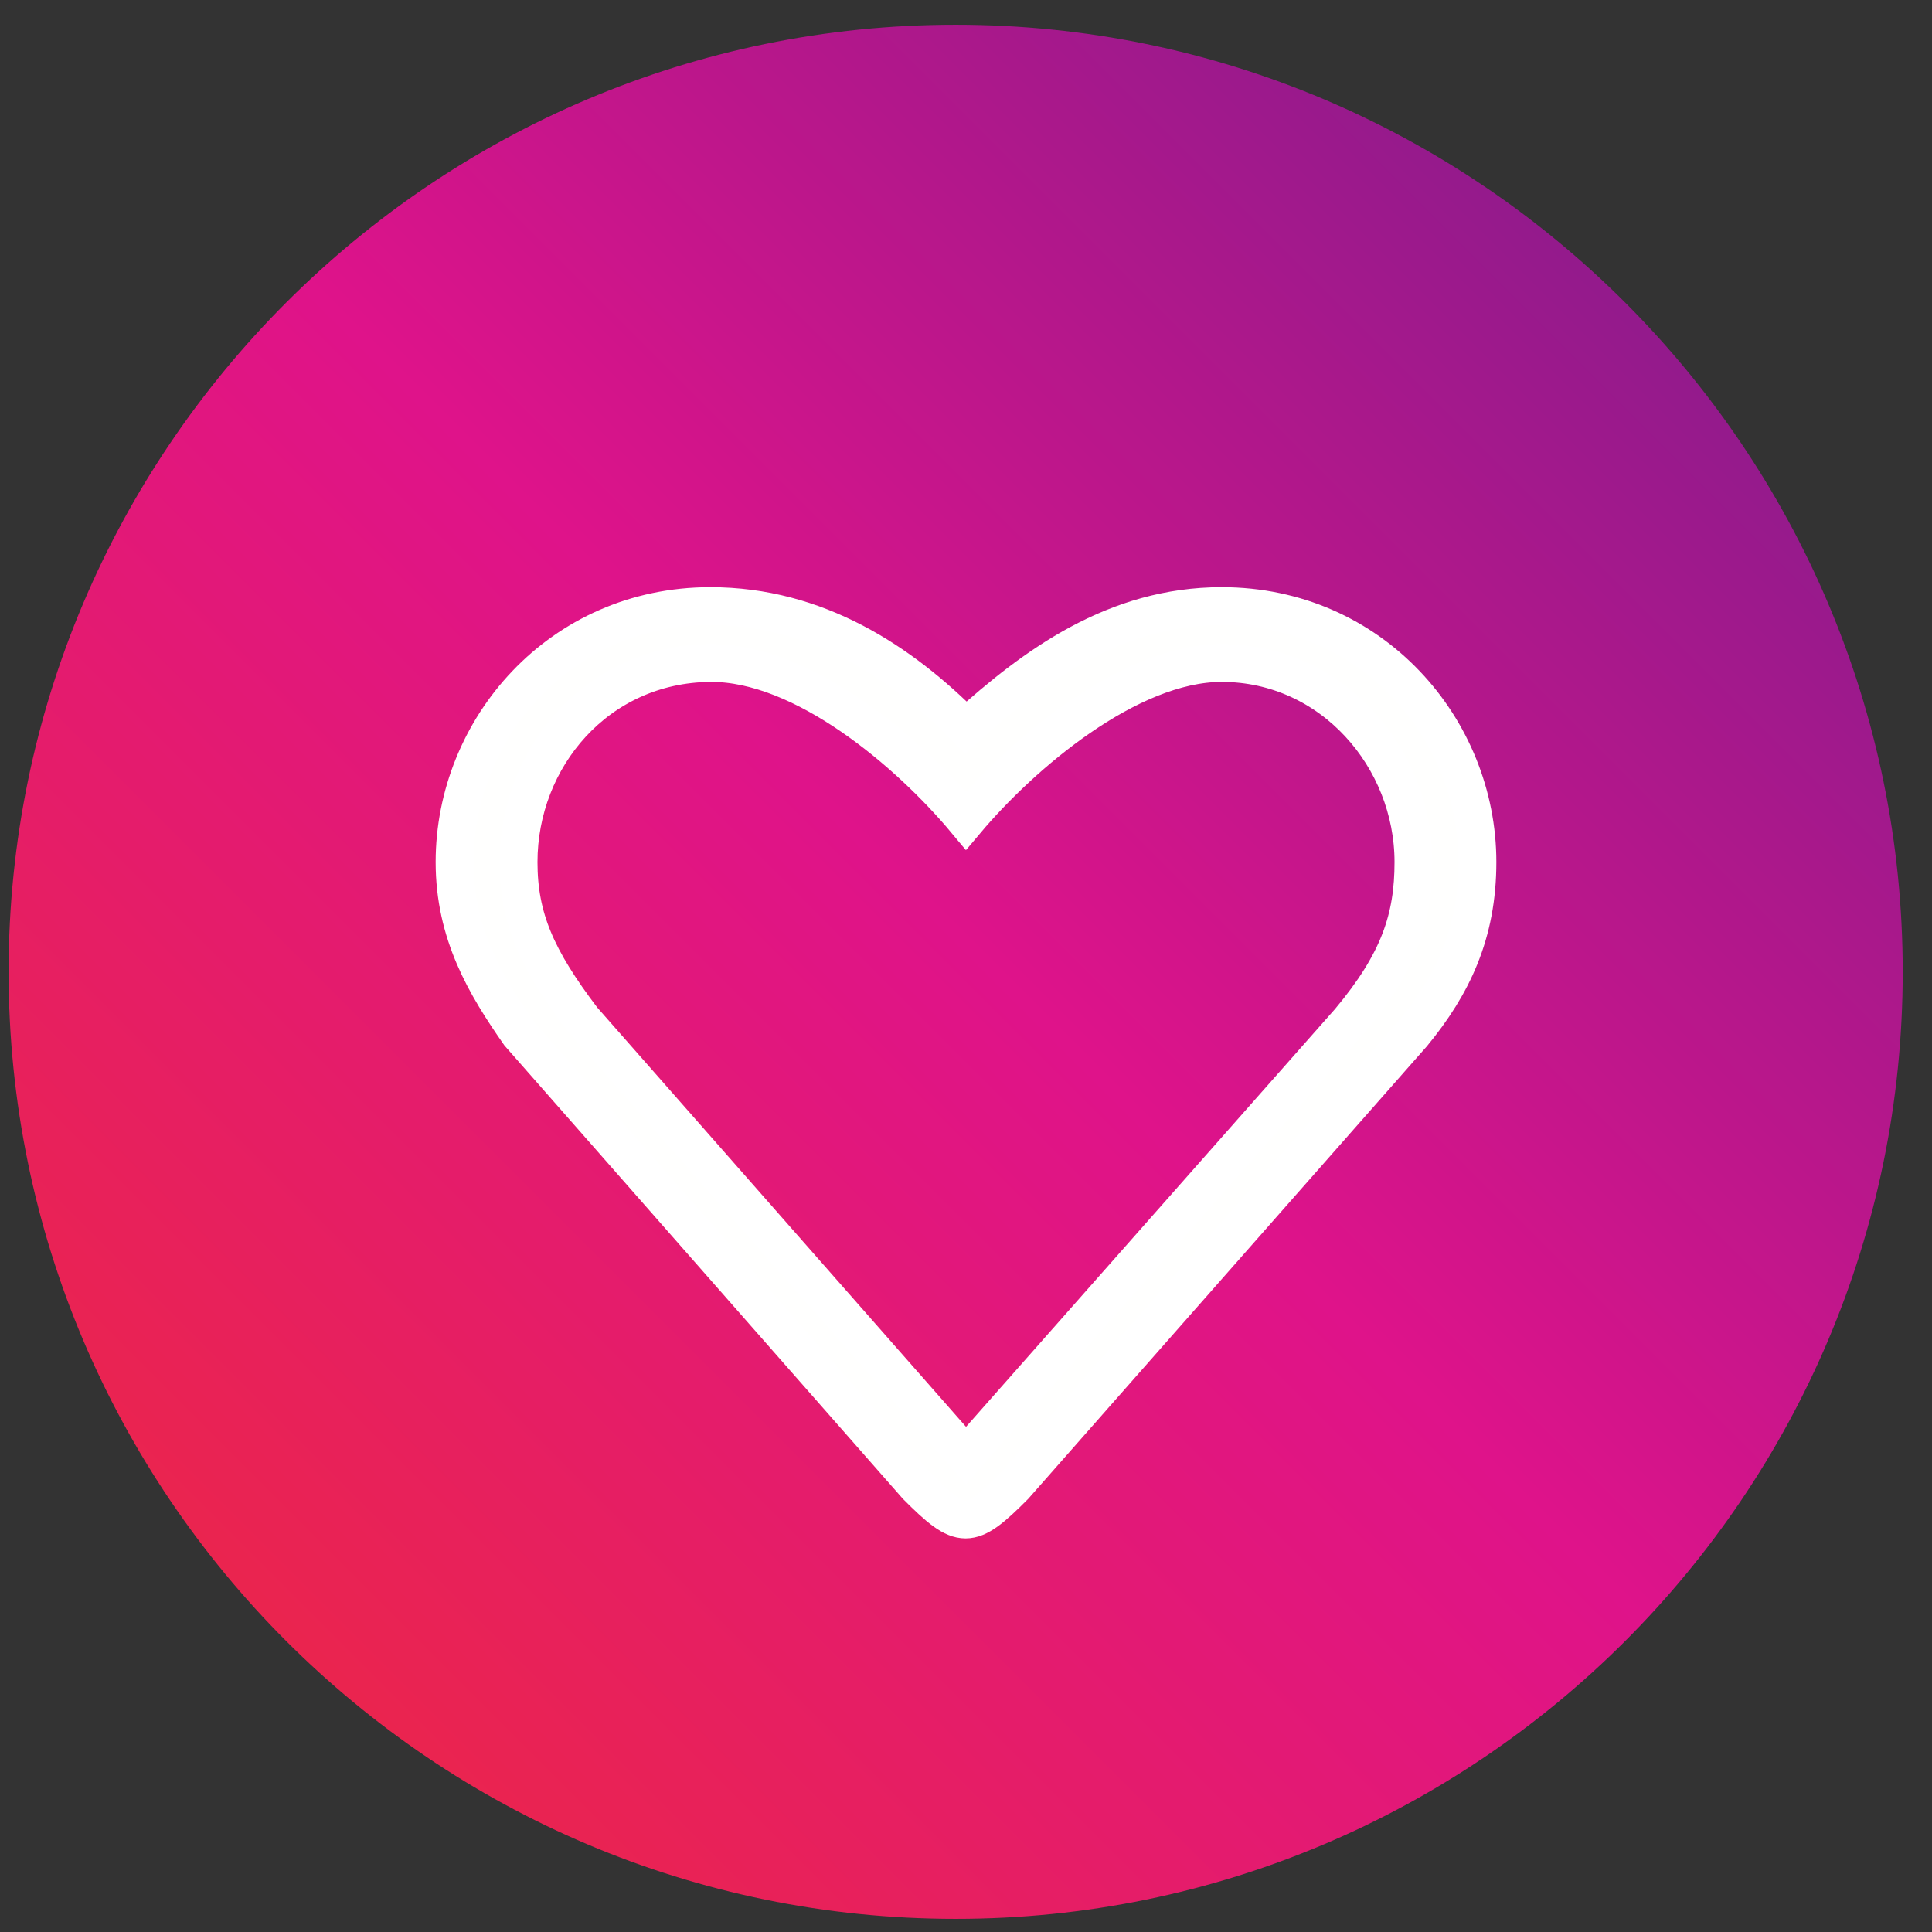
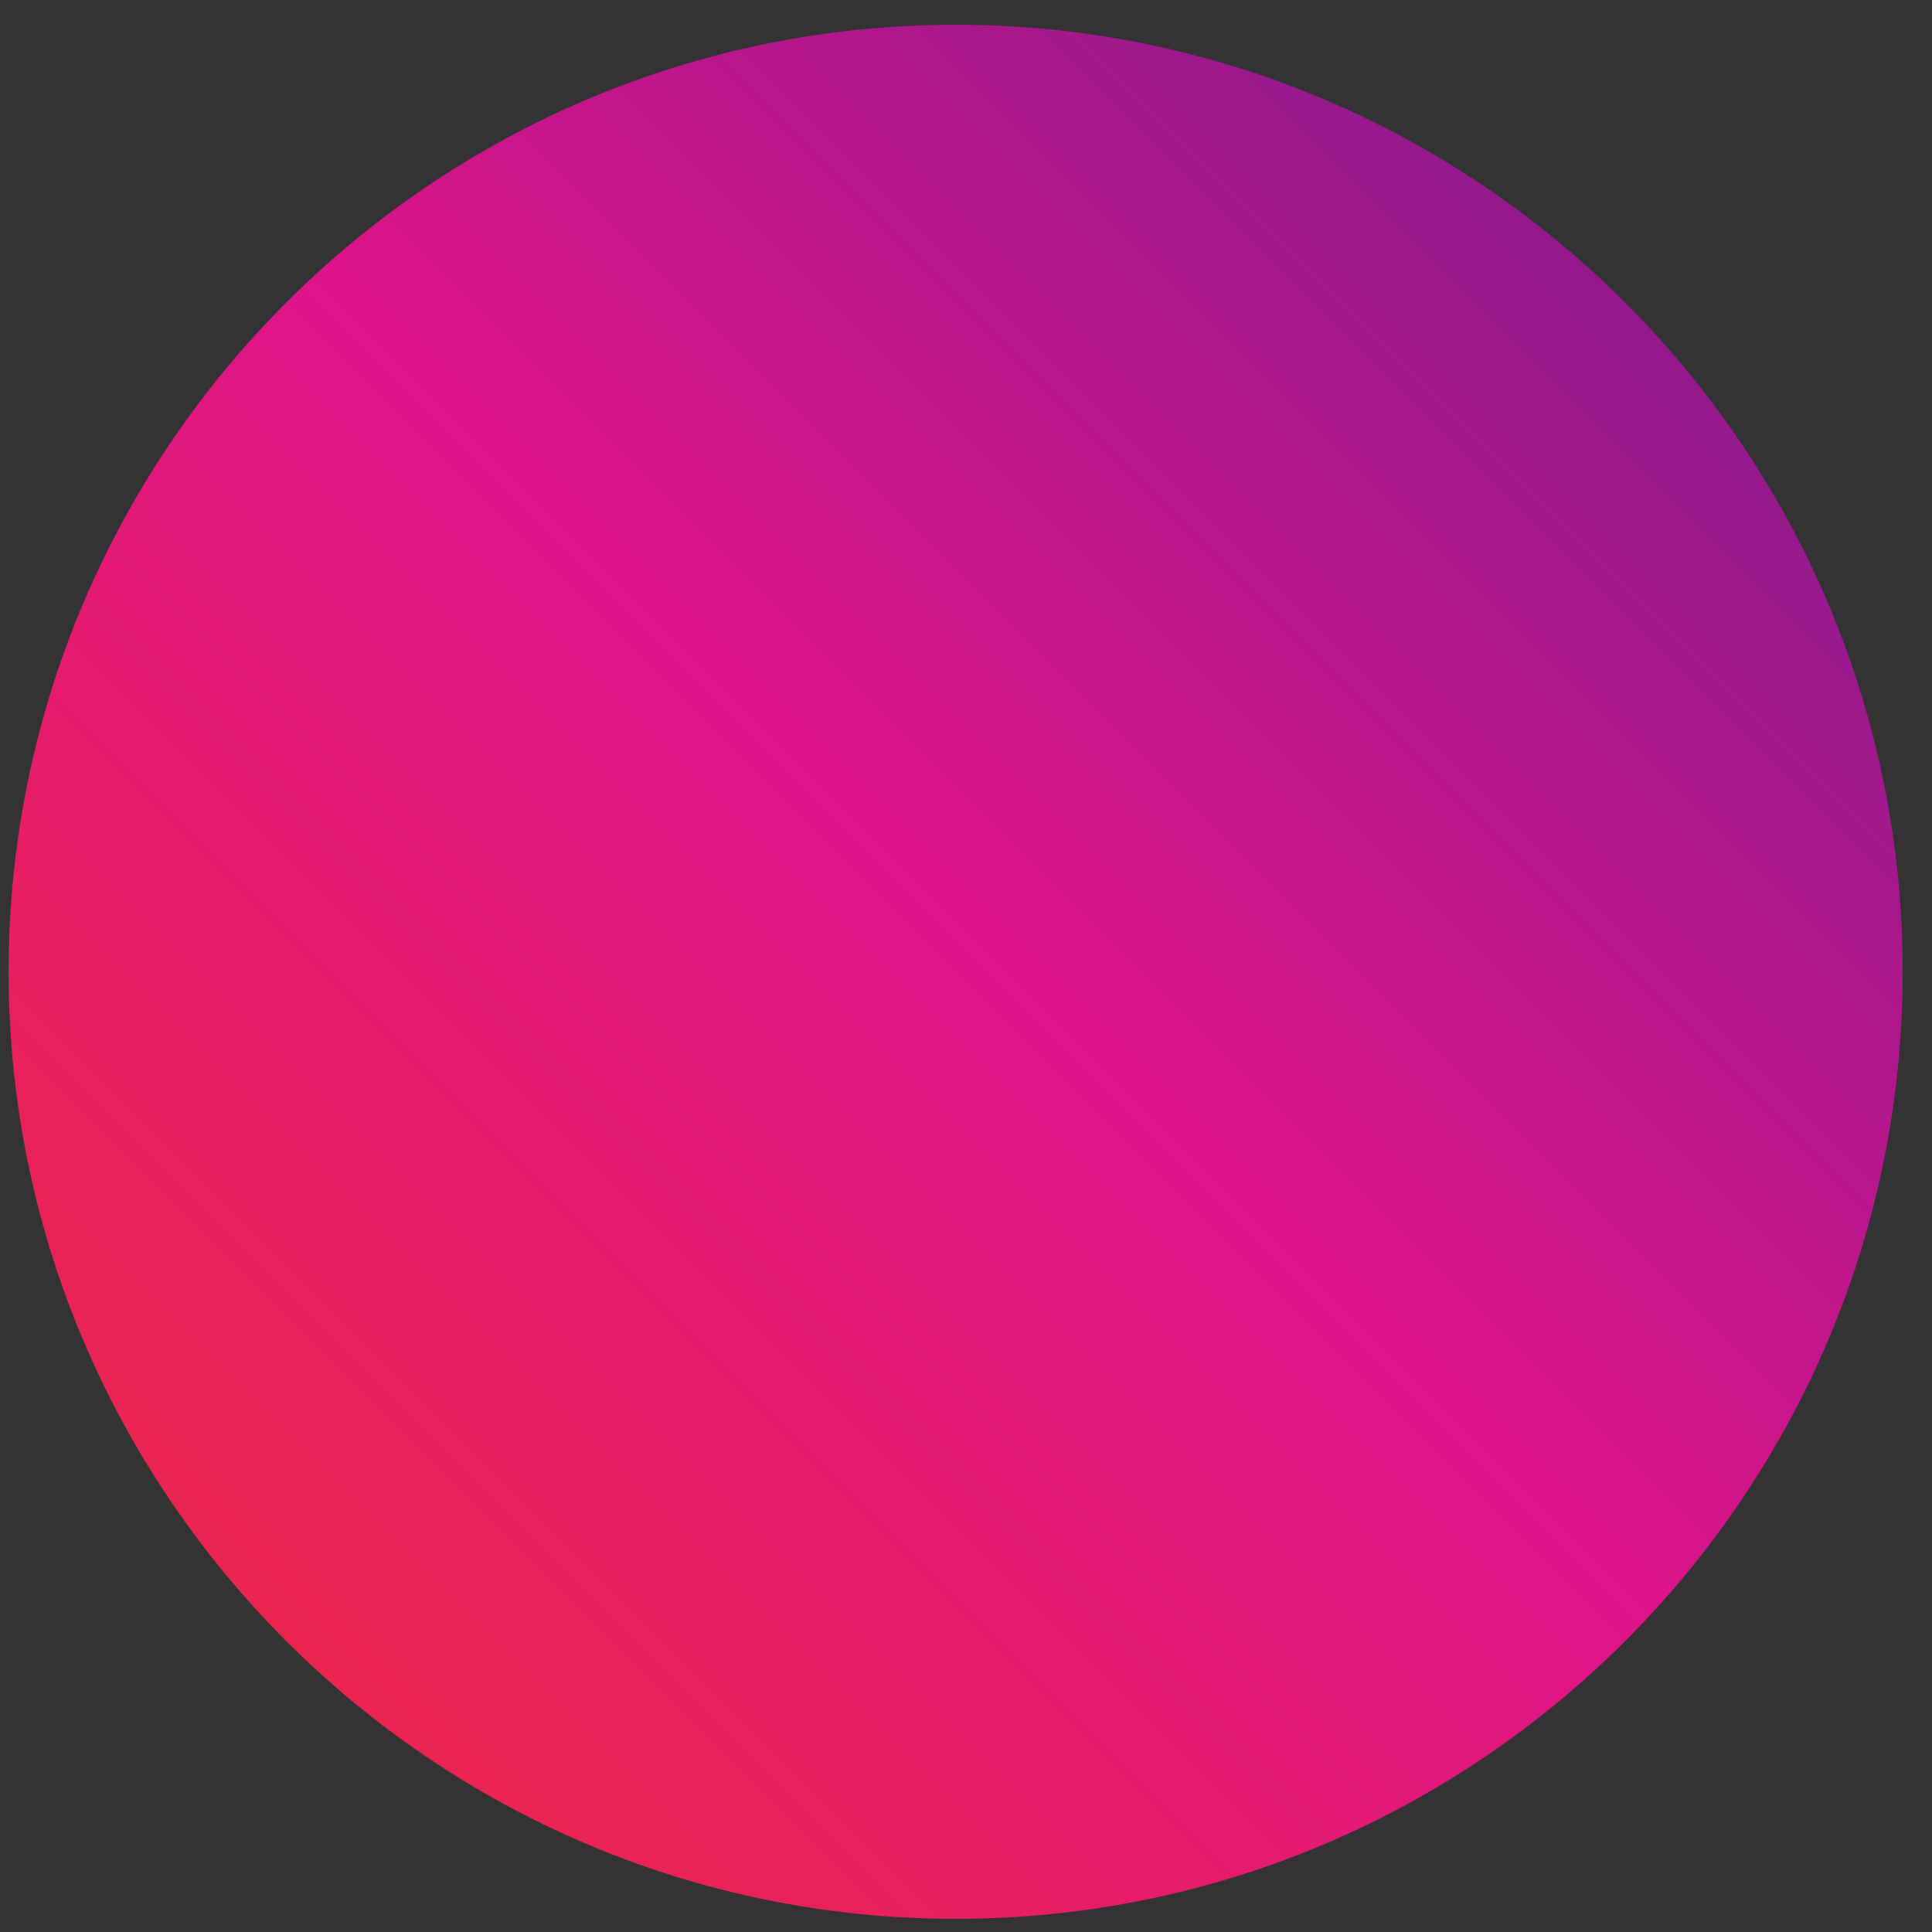
<svg xmlns="http://www.w3.org/2000/svg" width="51px" height="51px" viewBox="0 0 51 51" version="1.1">
  <rect x="0" y="0" width="51" height="51" fill="#333333" stroke="none" />
  <title>Group</title>
  <desc>Created with Sketch.</desc>
  <defs>
    <linearGradient x1="14.663%" y1="85.342%" x2="85.342%" y2="14.664%" id="linearGradient-1">
      <stop stop-color="#EA244F" offset="0%" />
      <stop stop-color="#DF138A" offset="51.51%" />
      <stop stop-color="#941A8C" offset="100%" />
    </linearGradient>
  </defs>
  <g id="Page-1" stroke="none" stroke-width="1" fill="none" fill-rule="evenodd">
    <g id="Group">
      <g id="restaurant-it-solutions-icon" fill-rule="nonzero" fill="url(#linearGradient-1)">
        <path d="M25.227,50.653 C11.443,50.653 0.227,39.44 0.227,25.653 C0.227,11.868 11.443,0.653 25.227,0.653 C39.014,0.653 50.227,11.868 50.227,25.653 C50.227,39.44 39.014,50.653 25.227,50.653 Z" id="Shape" />
      </g>
-       <path d="M35.625,26.956 L25.5,38.421 L15.375,26.908 C14.164,25.312 13.688,24.233 13.688,22.757 C13.688,20.003 15.759,17.525 18.75,17.501 C21.21,17.482 24,19.867 25.5,21.664 C26.961,19.93 29.79,17.501 32.25,17.501 C35.162,17.501 37.312,20.003 37.312,22.757 C37.312,24.233 36.935,25.392 35.625,26.956 L35.625,26.956 Z M32.25,16 C29.438,16 27.31,17.566 25.5,19.203 C23.776,17.466 21.562,16 18.75,16 C14.789,16 12,19.232 12,22.757 C12,24.647 12.816,26.008 13.709,27.288 L24.2,39.224 C25.377,40.406 25.6,40.406 26.777,39.224 L37.291,27.288 C38.342,26.008 39,24.647 39,22.757 C39,19.232 36.211,16 32.25,16 L32.25,16 Z" id="Fill-72" stroke="#FFFFFF" fill="#FFFFFE" />
    </g>
  </g>
</svg>